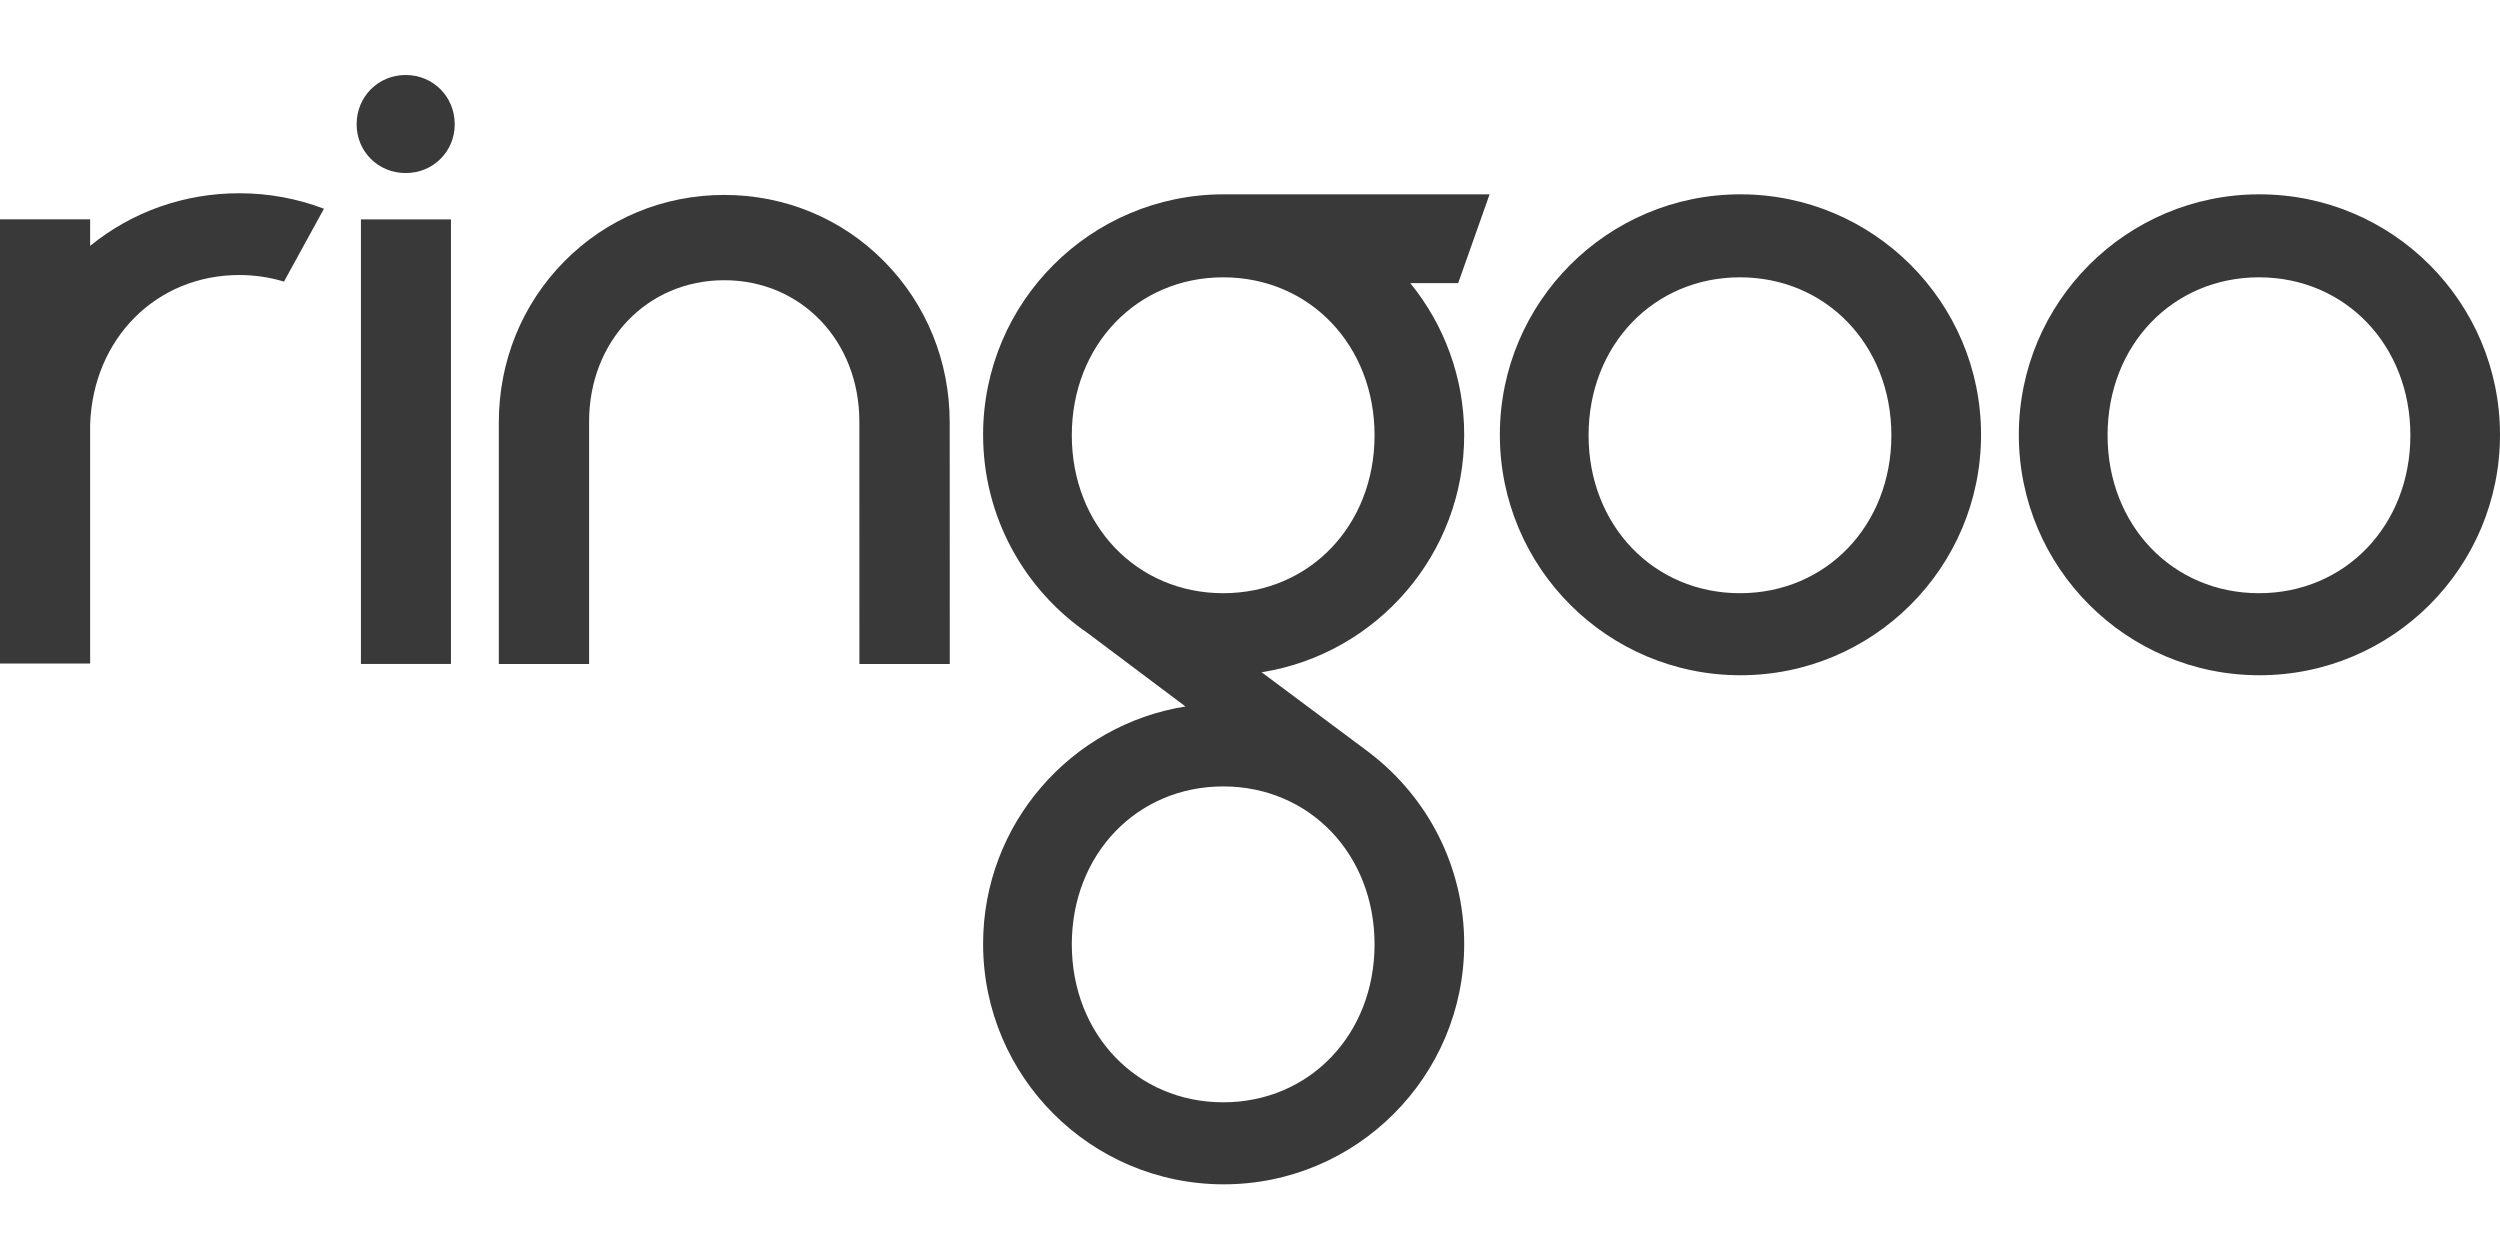
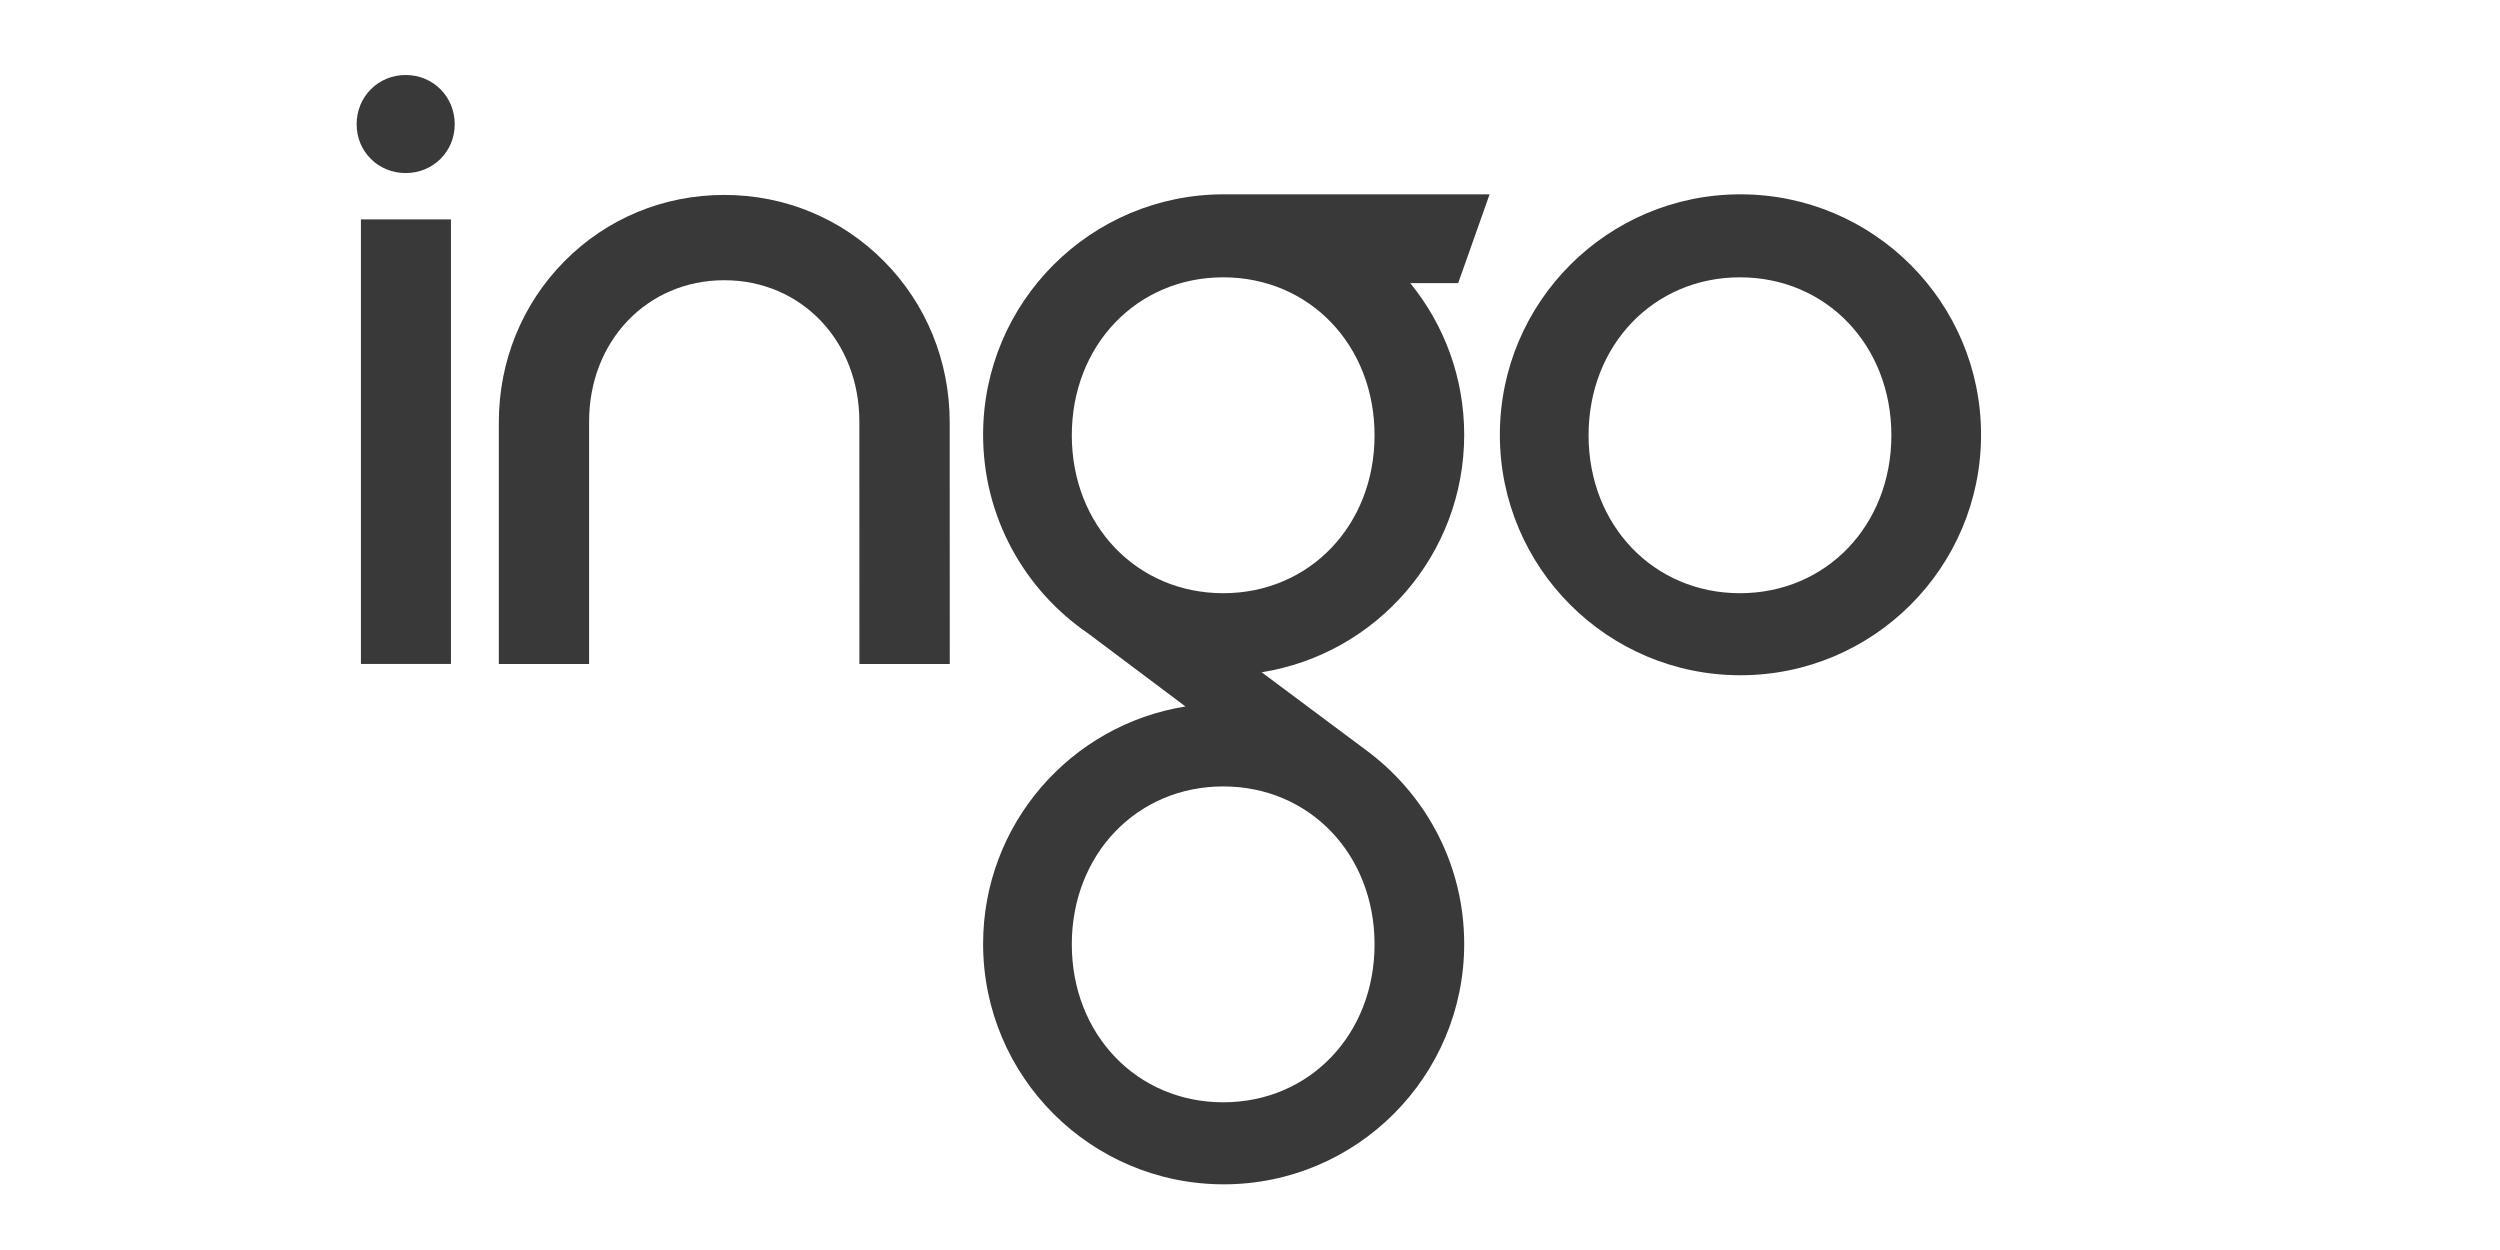
<svg xmlns="http://www.w3.org/2000/svg" width="100" height="50" viewBox="0 0 100 50" fill="none">
-   <path fill-rule="evenodd" clip-rule="evenodd" d="M96.415 17.412C96.415 13.809 93.811 11.093 90.359 11.093C86.906 11.093 84.303 13.809 84.303 17.412C84.303 21.013 86.906 23.728 90.359 23.728C93.811 23.728 96.415 21.013 96.415 17.412ZM100 17.392C100 22.705 95.692 27.01 90.376 27.01C85.061 27.01 80.753 22.705 80.753 17.392C80.753 12.08 85.061 7.773 90.376 7.773C95.692 7.773 100 12.08 100 17.392Z" fill="#3A3939" />
  <path fill-rule="evenodd" clip-rule="evenodd" d="M75.655 17.412C75.655 13.809 73.051 11.093 69.598 11.093C66.147 11.093 63.543 13.809 63.543 17.412C63.543 21.013 66.147 23.728 69.598 23.728C73.051 23.728 75.655 21.013 75.655 17.412ZM79.242 17.392C79.242 22.705 74.93 27.01 69.616 27.01C64.302 27.01 59.994 22.705 59.994 17.392C59.994 12.08 64.302 7.773 69.616 7.773C74.93 7.773 79.242 12.08 79.242 17.392Z" fill="#3A3939" />
  <path fill-rule="evenodd" clip-rule="evenodd" d="M48.929 23.728C45.478 23.728 42.872 21.013 42.872 17.412C42.872 13.809 45.478 11.093 48.929 11.093C52.382 11.093 54.982 13.809 54.982 17.412C54.982 21.013 52.382 23.728 48.929 23.728ZM48.929 44.092C45.478 44.092 42.872 41.376 42.872 37.775C42.872 34.172 45.478 31.457 48.929 31.457C52.382 31.457 54.982 34.172 54.982 37.775C54.982 41.376 52.382 44.092 48.929 44.092ZM59.584 7.773H49.011L49.014 7.775C48.991 7.775 48.97 7.773 48.95 7.773C43.634 7.773 39.324 12.08 39.324 17.392C39.324 20.694 40.989 23.605 43.526 25.338L47.419 28.259C42.831 28.991 39.324 32.963 39.324 37.755C39.324 43.066 43.634 47.373 48.95 47.373C54.259 47.373 58.568 43.066 58.568 37.755C58.568 34.657 57.101 31.903 54.825 30.145L54.827 30.144L54.771 30.103C54.72 30.064 54.673 30.027 54.622 29.99L50.465 26.89C55.056 26.163 58.568 22.187 58.568 17.392C58.568 15.09 57.758 12.979 56.411 11.325H58.327L59.584 7.773Z" fill="#3A3939" />
  <path fill-rule="evenodd" clip-rule="evenodd" d="M22.57 10.457C20.882 12.167 19.953 14.453 19.953 16.895V26.561H23.564V16.862C23.564 13.64 25.888 11.209 28.969 11.209C32.051 11.209 34.374 13.64 34.374 16.862L34.376 26.561H37.991L37.988 16.895C37.988 14.455 37.058 12.167 35.368 10.457C33.675 8.742 31.402 7.797 28.969 7.797C26.536 7.797 24.264 8.742 22.57 10.457Z" fill="#3A3939" />
  <path fill-rule="evenodd" clip-rule="evenodd" d="M14.437 26.558H18.038V8.776H14.437V26.558Z" fill="#3A3939" />
  <path fill-rule="evenodd" clip-rule="evenodd" d="M14.265 4.97C14.265 6.064 15.127 6.922 16.227 6.922C17.326 6.922 18.189 6.064 18.189 4.97C18.189 3.866 17.326 3 16.227 3C15.127 3 14.265 3.866 14.265 4.97Z" fill="#3A3939" />
-   <path fill-rule="evenodd" clip-rule="evenodd" d="M9.569 7.73C7.361 7.73 5.278 8.472 3.606 9.835V8.773H0V26.542H3.6V26.534H3.606V16.965C3.726 13.547 6.248 11.001 9.569 11.001C10.185 11.001 10.775 11.089 11.327 11.255C11.337 11.258 11.359 11.265 11.359 11.265L12.958 8.349C11.893 7.944 10.749 7.73 9.569 7.73Z" fill="#3A3939" />
</svg>